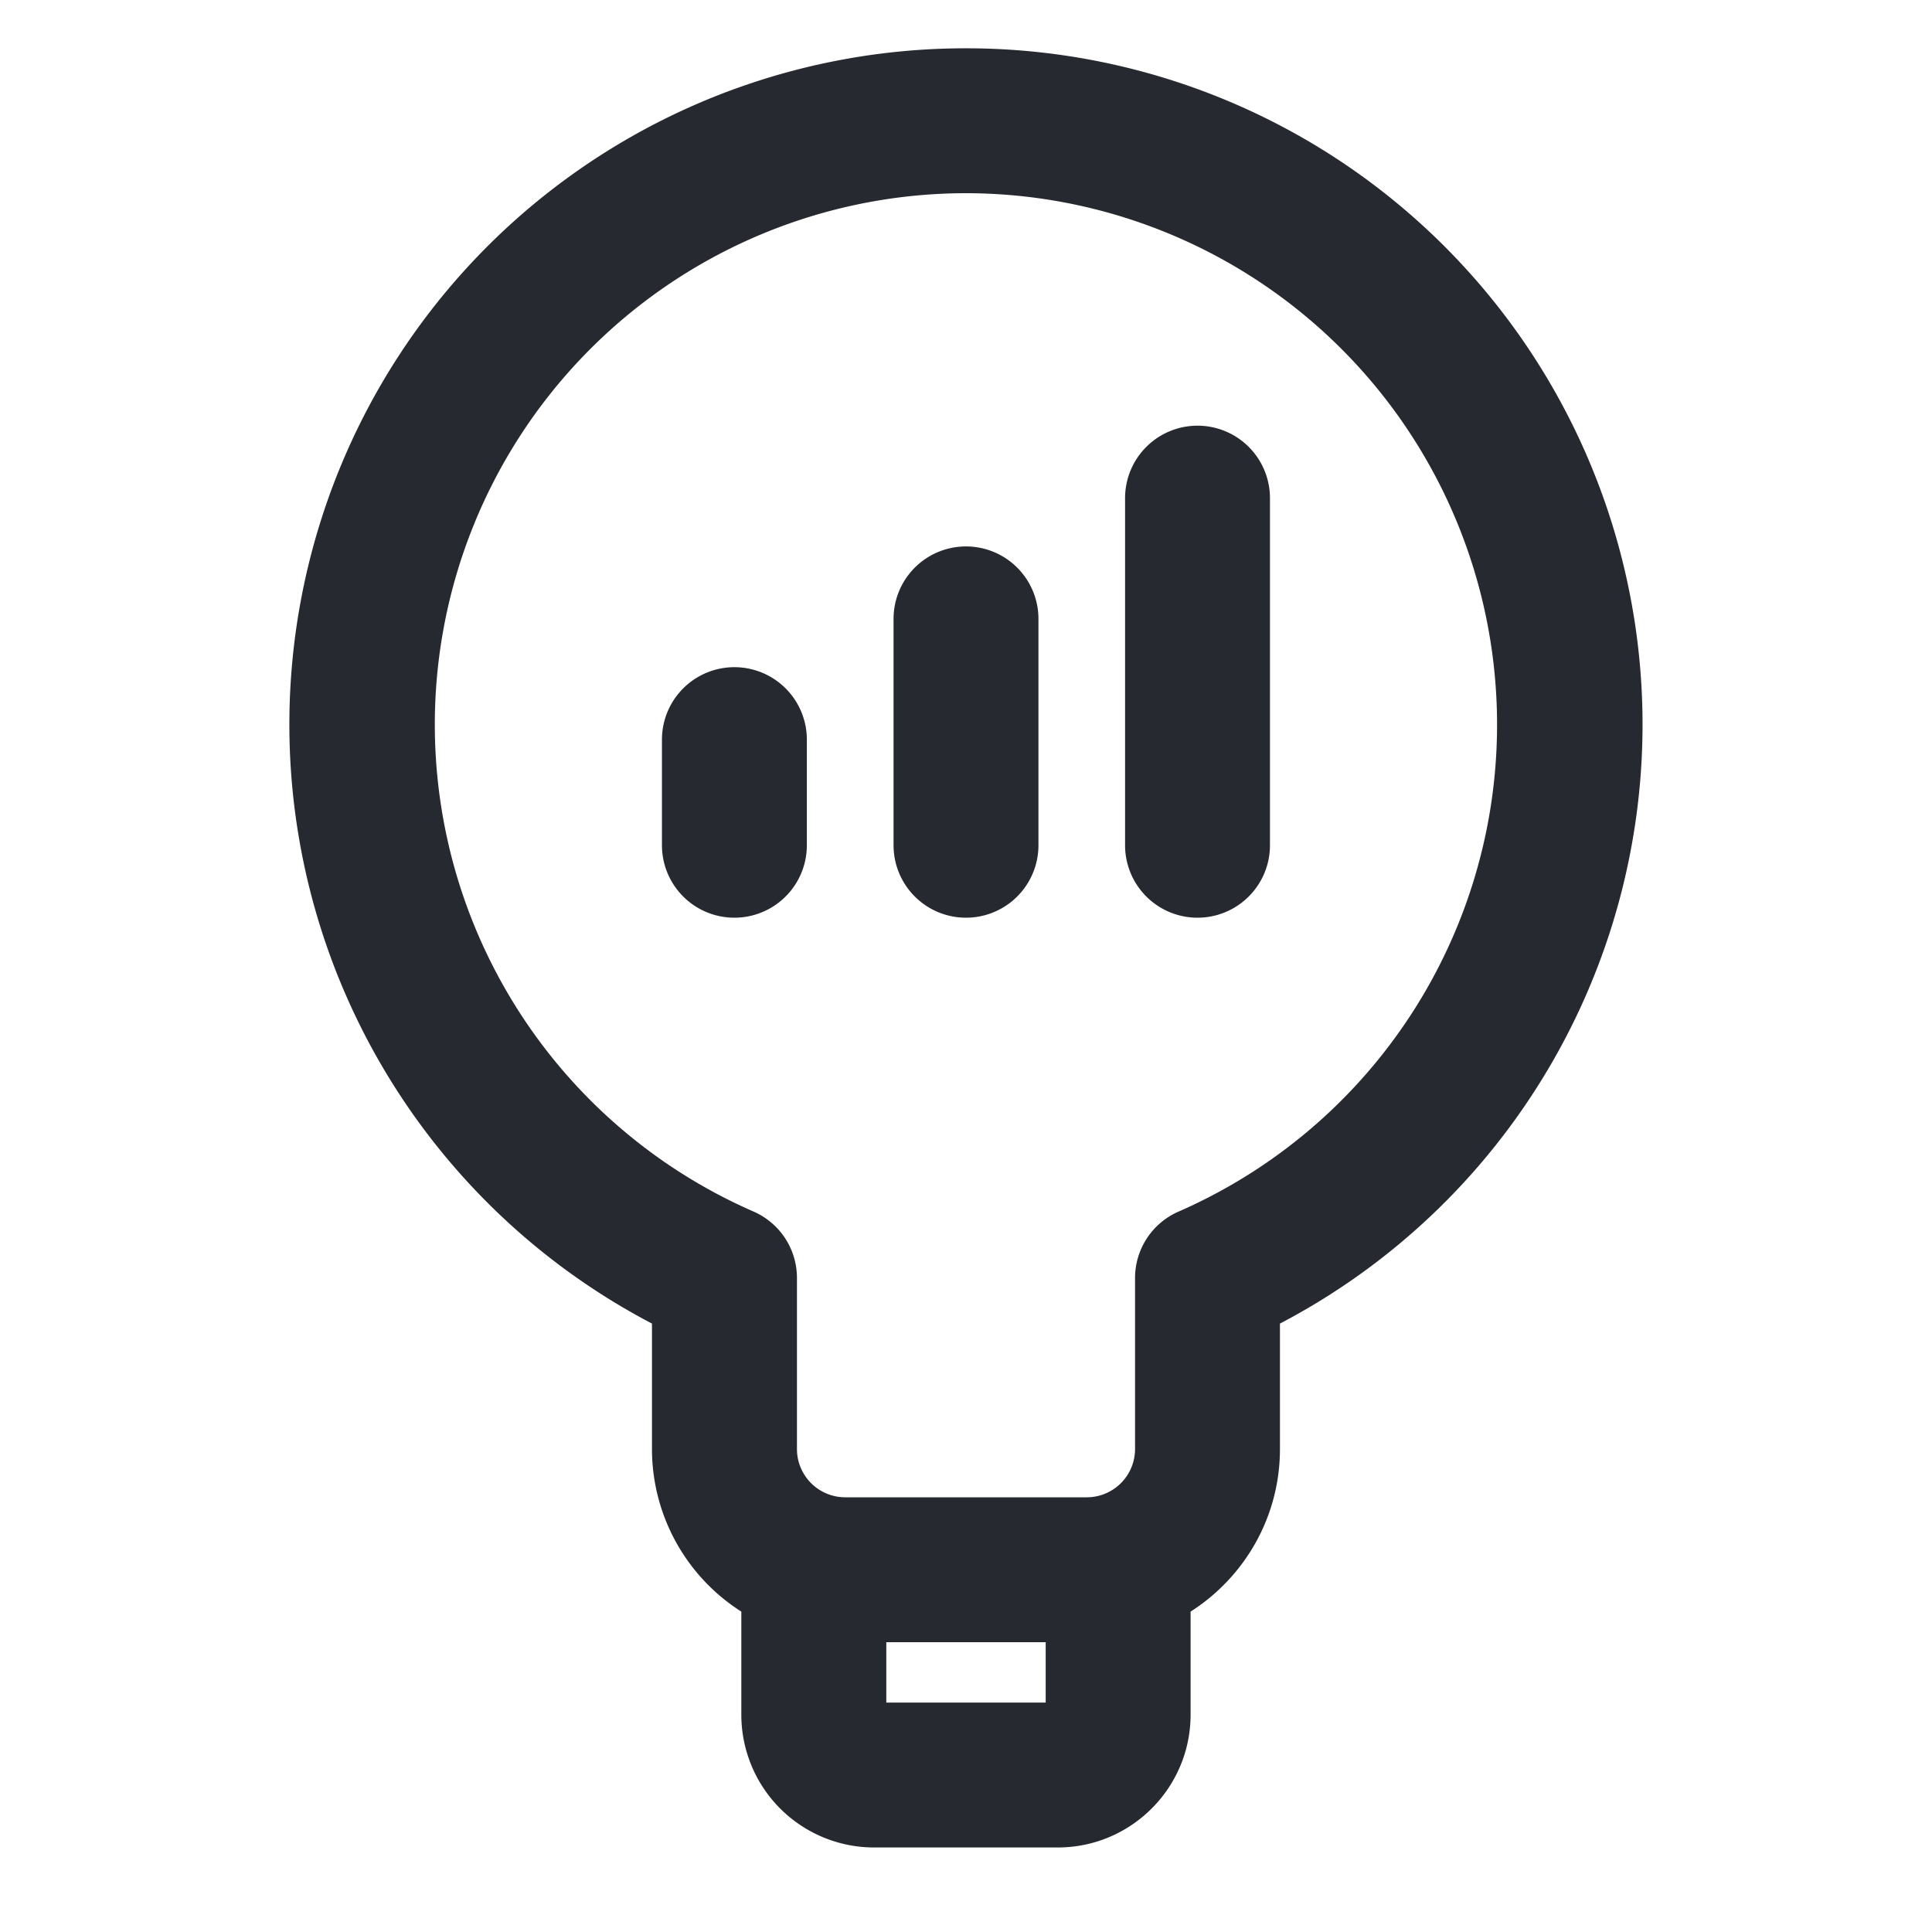
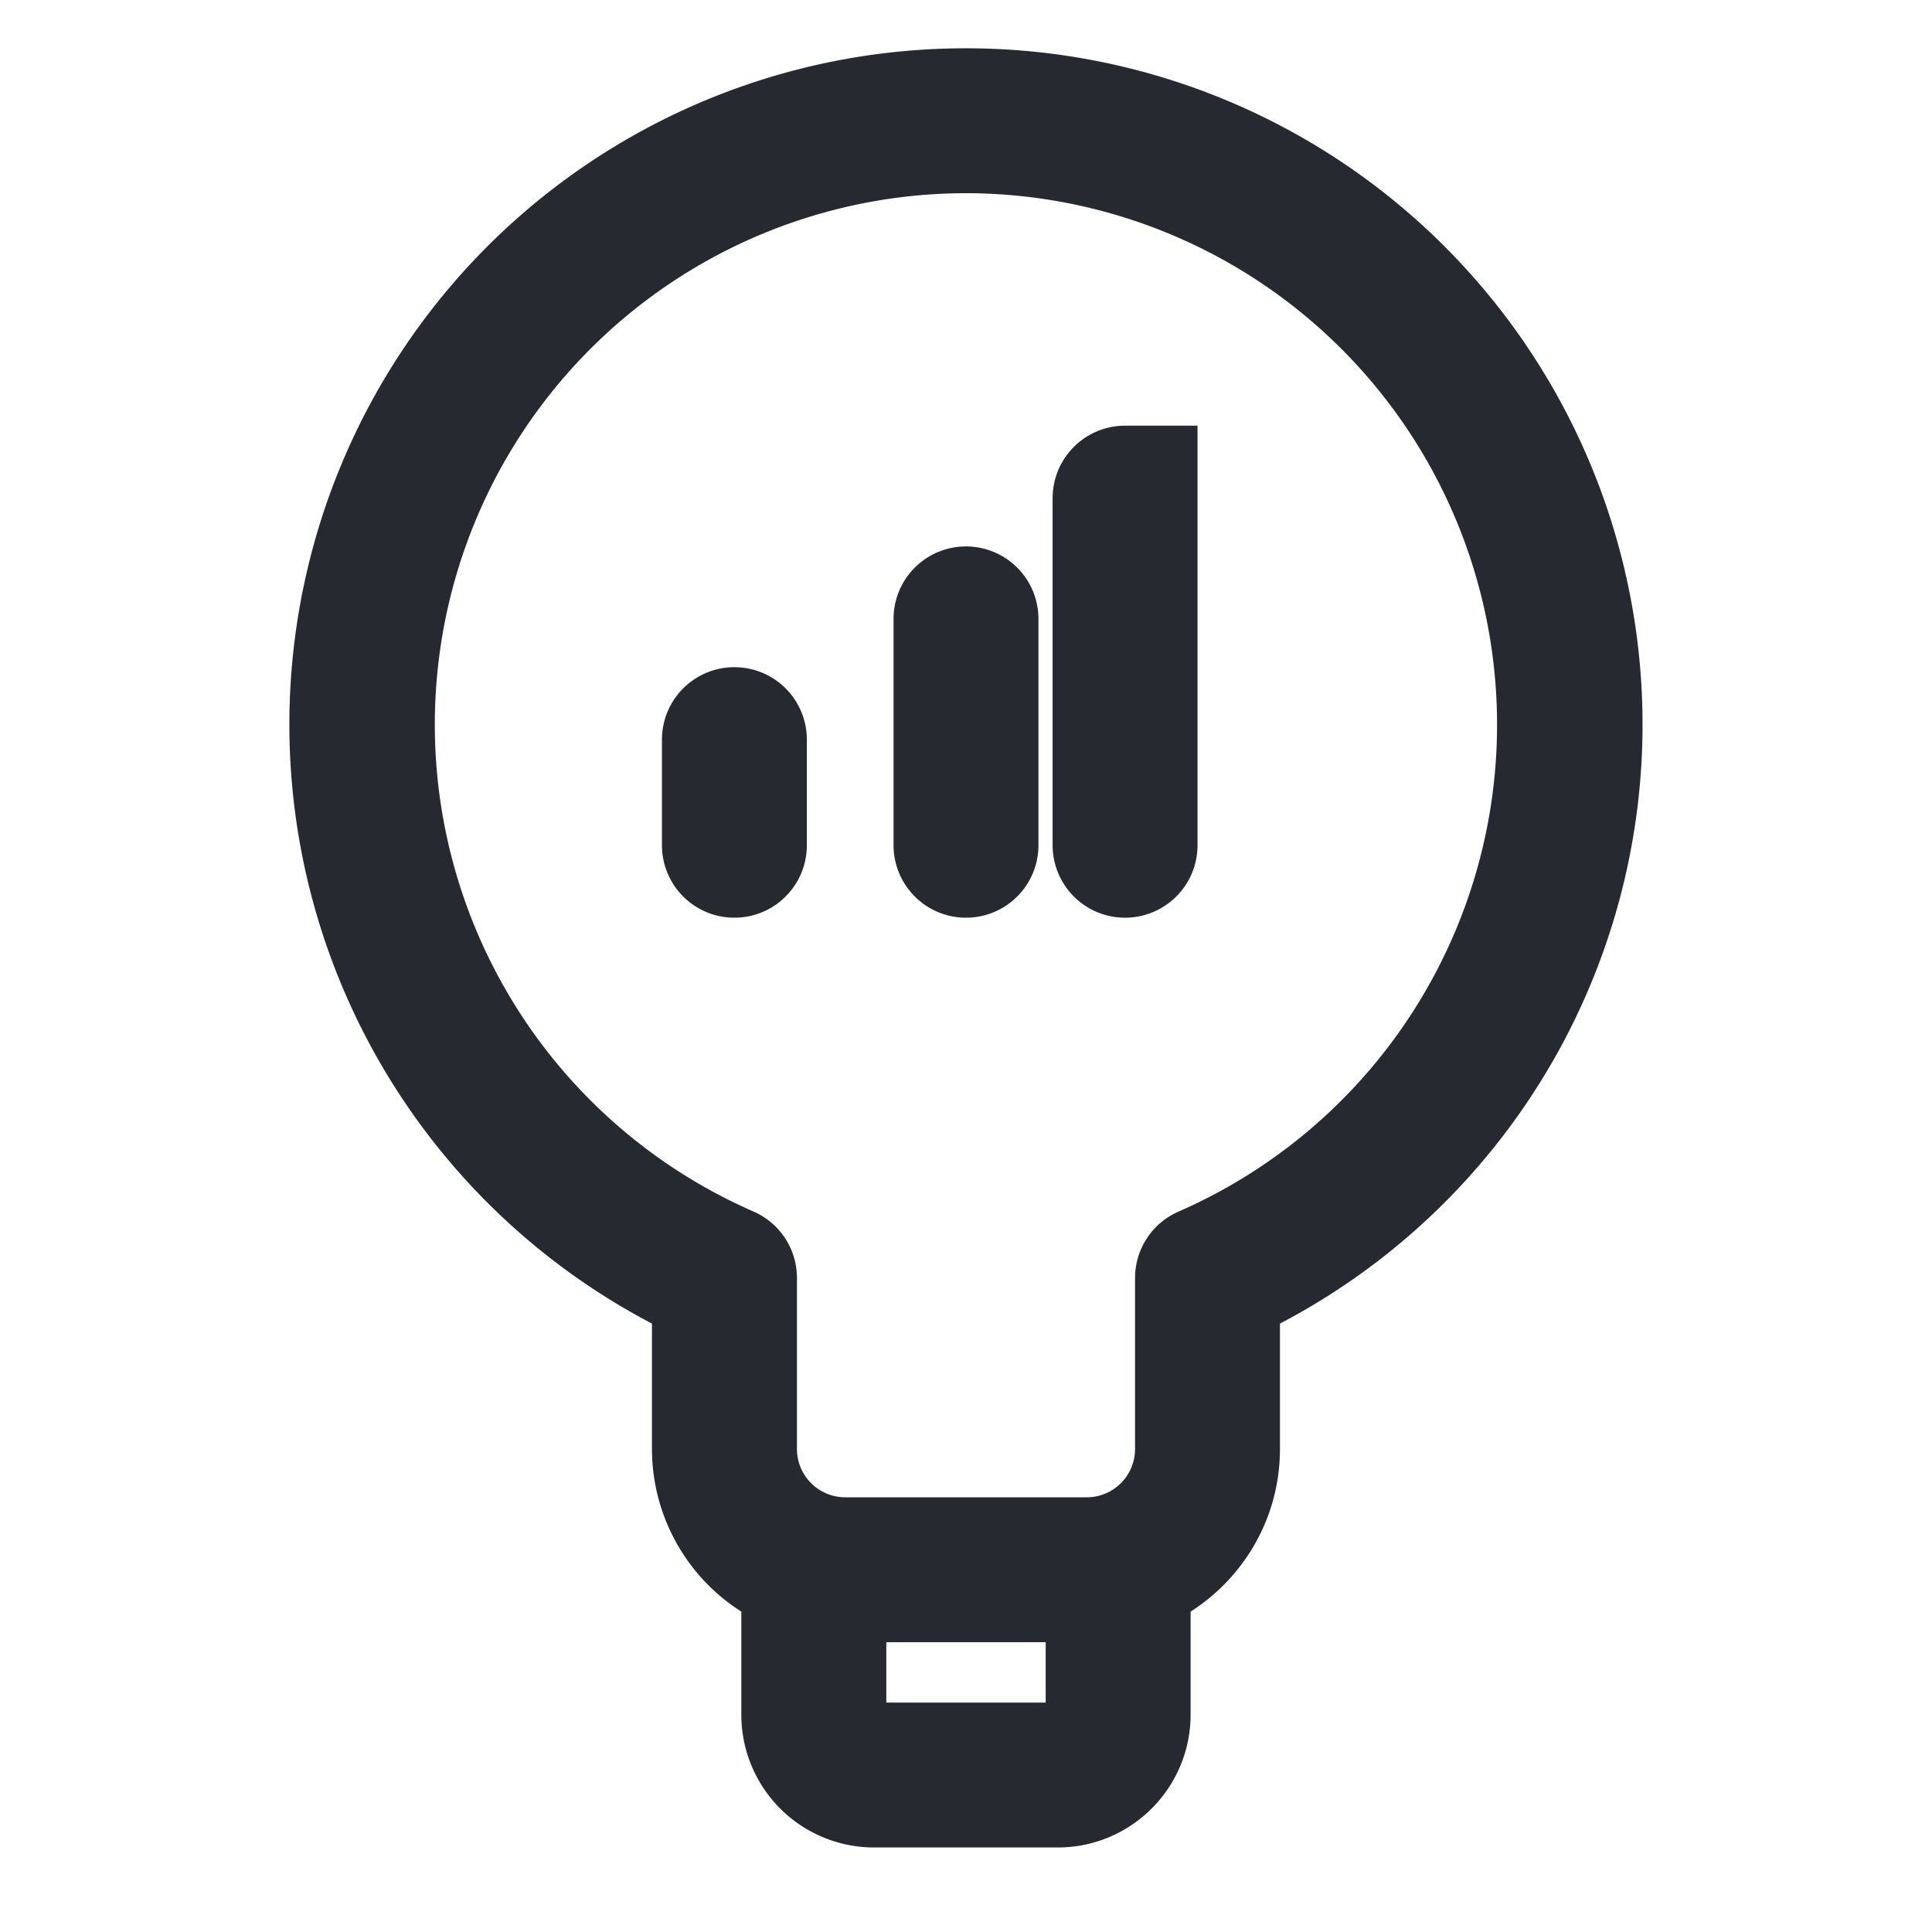
<svg xmlns="http://www.w3.org/2000/svg" width="24" height="24" fill="none">
-   <path fill="#262930" d="M12 .6a8.4 8.4 0 0 1 3.9 15.842V18c0 .85-.444 1.595-1.11 2.02v1.28c0 .91-.74 1.65-1.65 1.65h-2.28a1.65 1.65 0 0 1-1.651-1.65v-1.28A2.395 2.395 0 0 1 8.099 18v-1.558A8.4 8.4 0 0 1 12 .6Zm-.99 20.55h1.98v-.75h-1.98v.75ZM12 2.4a6.601 6.601 0 0 0-2.64 12.65.9.9 0 0 1 .54.825V18a.6.6 0 0 0 .6.6h3a.6.6 0 0 0 .6-.6v-2.124a.9.9 0 0 1 .54-.825A6.602 6.602 0 0 0 12 2.4ZM9.123 8.288a.9.9 0 0 1 .9.9V10.5a.9.9 0 0 1-1.8 0V9.188a.9.9 0 0 1 .9-.9ZM12 6.788a.9.9 0 0 1 .9.9V10.5a.9.9 0 0 1-1.8 0V7.688a.9.9 0 0 1 .9-.9Zm2.876-1.5a.9.9 0 0 1 .9.9V10.5a.9.9 0 0 1-1.8 0V6.188a.9.9 0 0 1 .9-.9Z" />
+   <path fill="#262930" d="M12 .6a8.4 8.4 0 0 1 3.9 15.842V18c0 .85-.444 1.595-1.11 2.02v1.28c0 .91-.74 1.65-1.65 1.65h-2.28a1.65 1.65 0 0 1-1.651-1.65v-1.28A2.395 2.395 0 0 1 8.099 18v-1.558A8.4 8.4 0 0 1 12 .6Zm-.99 20.55h1.98v-.75h-1.98v.75ZM12 2.4a6.601 6.601 0 0 0-2.64 12.65.9.9 0 0 1 .54.825V18a.6.6 0 0 0 .6.6h3a.6.6 0 0 0 .6-.6v-2.124a.9.9 0 0 1 .54-.825A6.602 6.602 0 0 0 12 2.4ZM9.123 8.288a.9.9 0 0 1 .9.9V10.5a.9.9 0 0 1-1.8 0V9.188a.9.9 0 0 1 .9-.9ZM12 6.788a.9.9 0 0 1 .9.9V10.5a.9.9 0 0 1-1.8 0V7.688a.9.9 0 0 1 .9-.9Zm2.876-1.5V10.5a.9.9 0 0 1-1.8 0V6.188a.9.9 0 0 1 .9-.9Z" />
</svg>